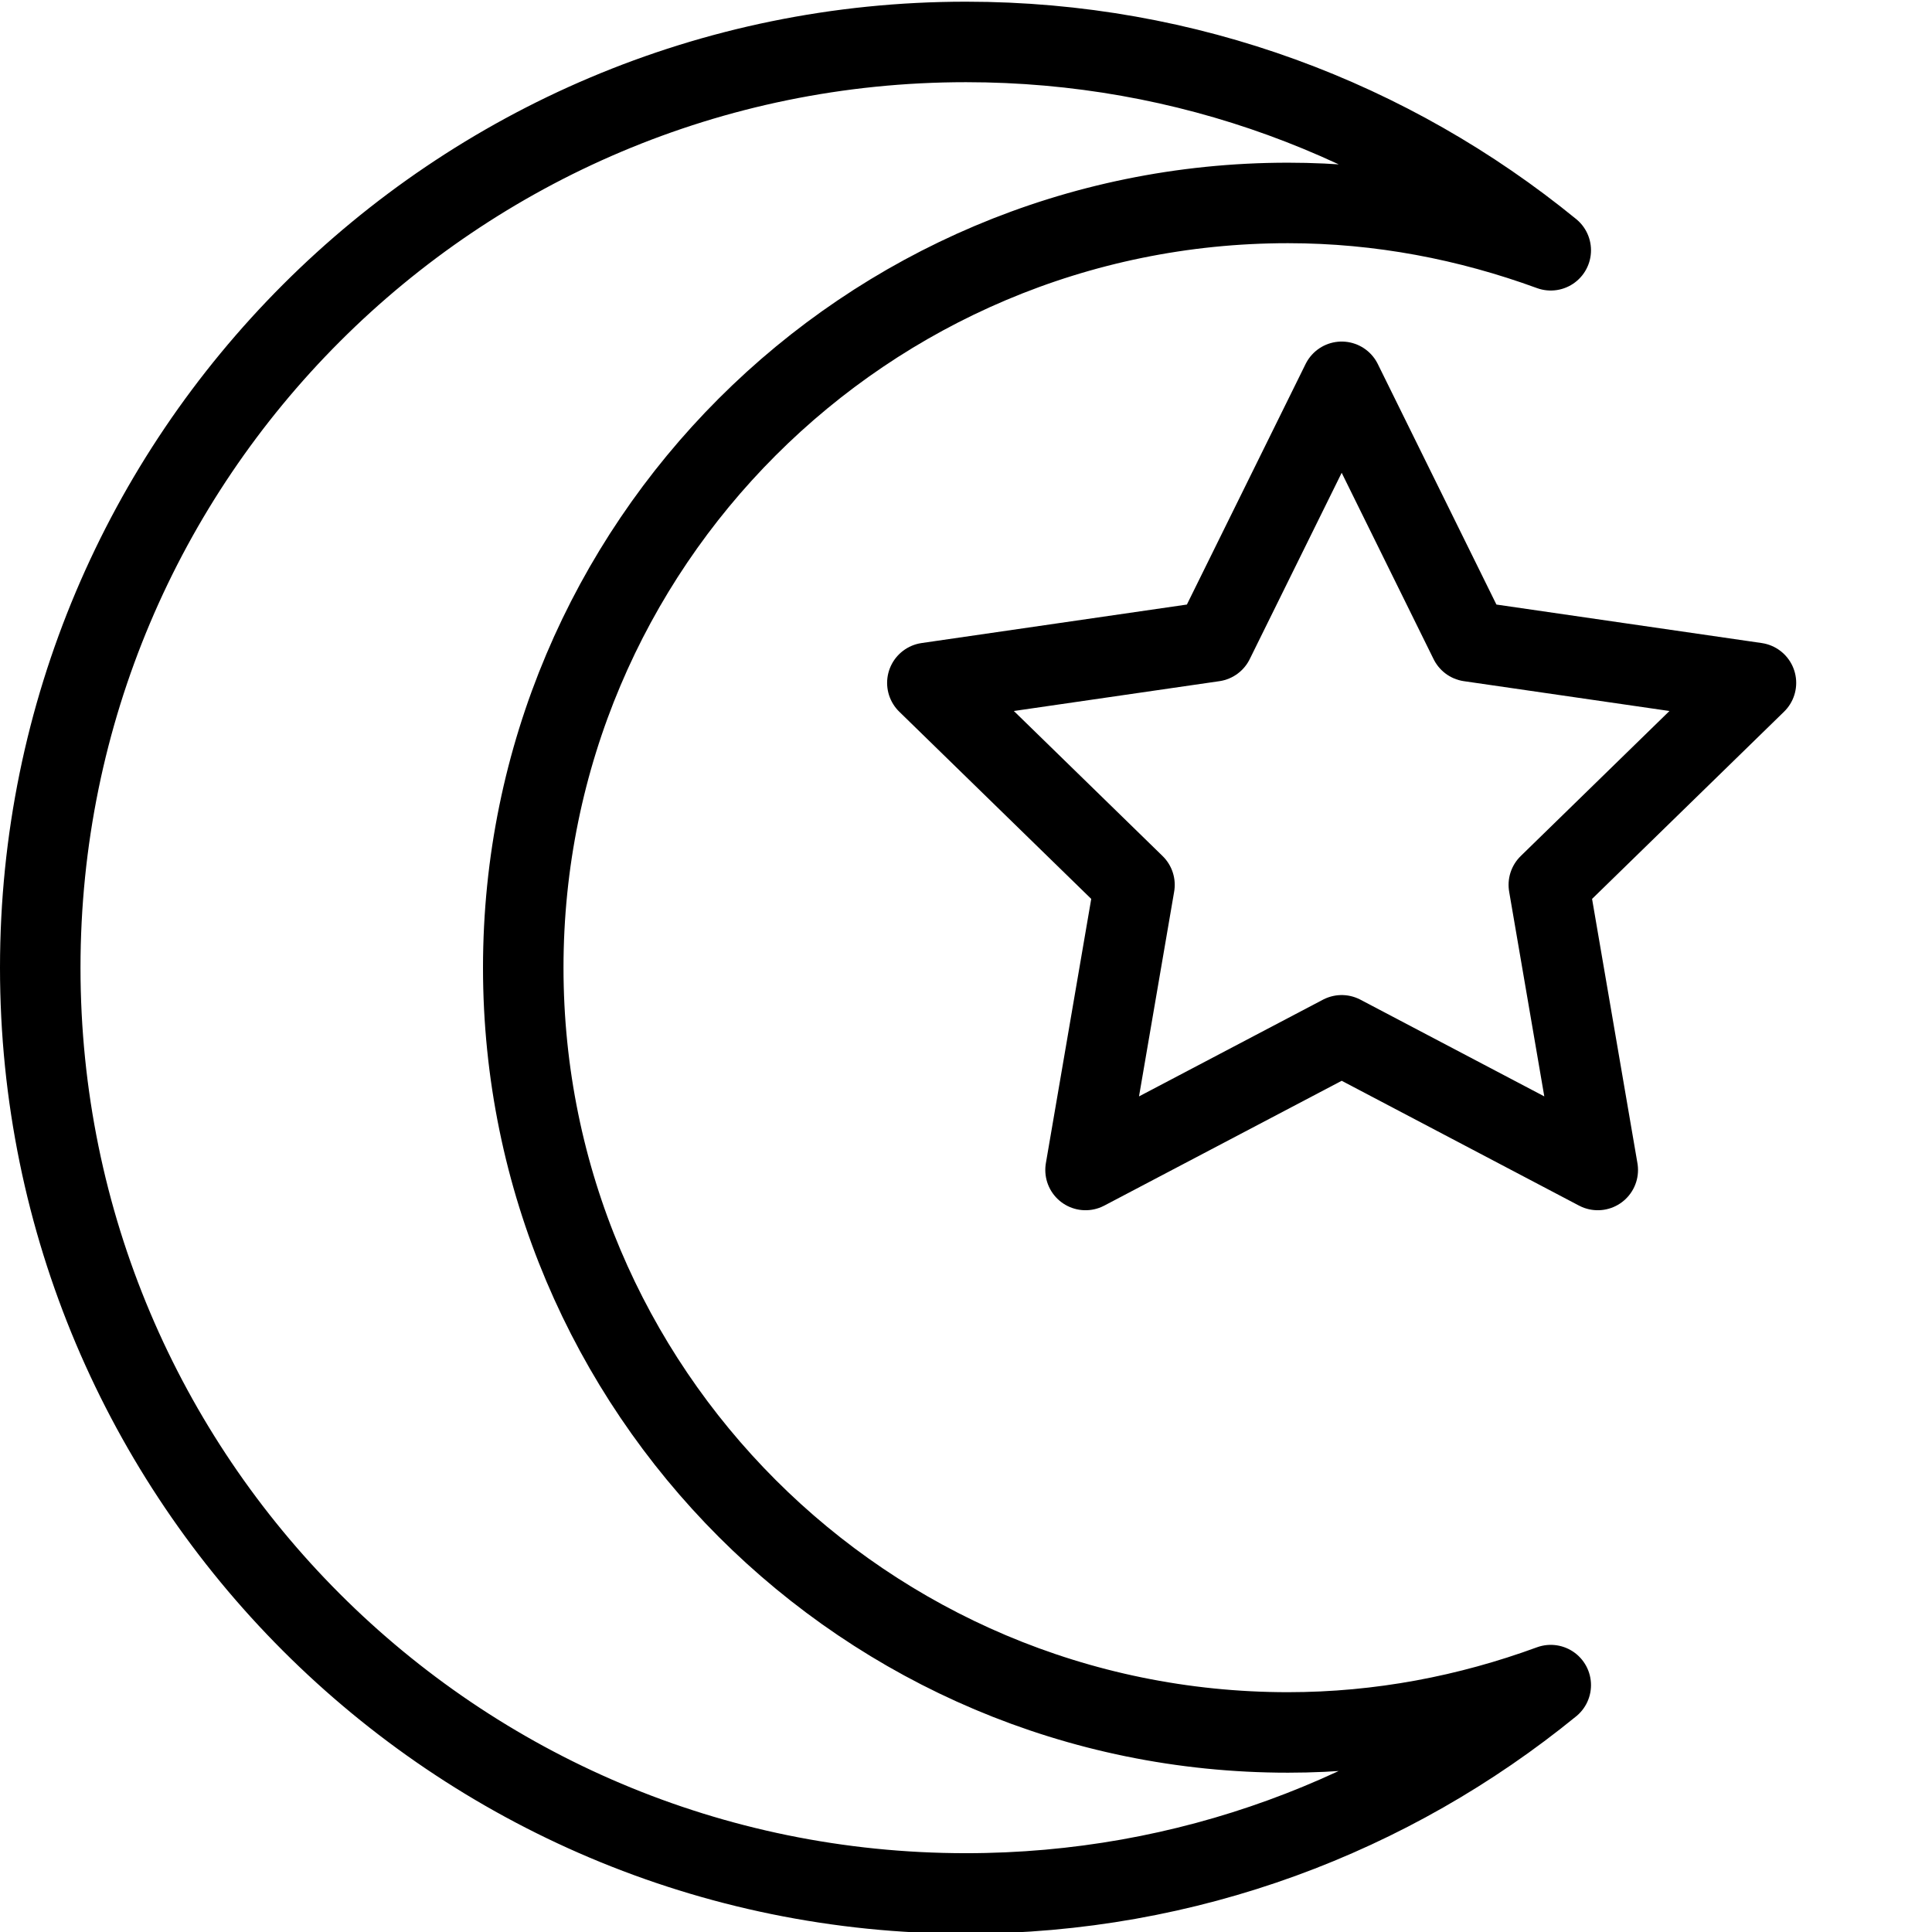
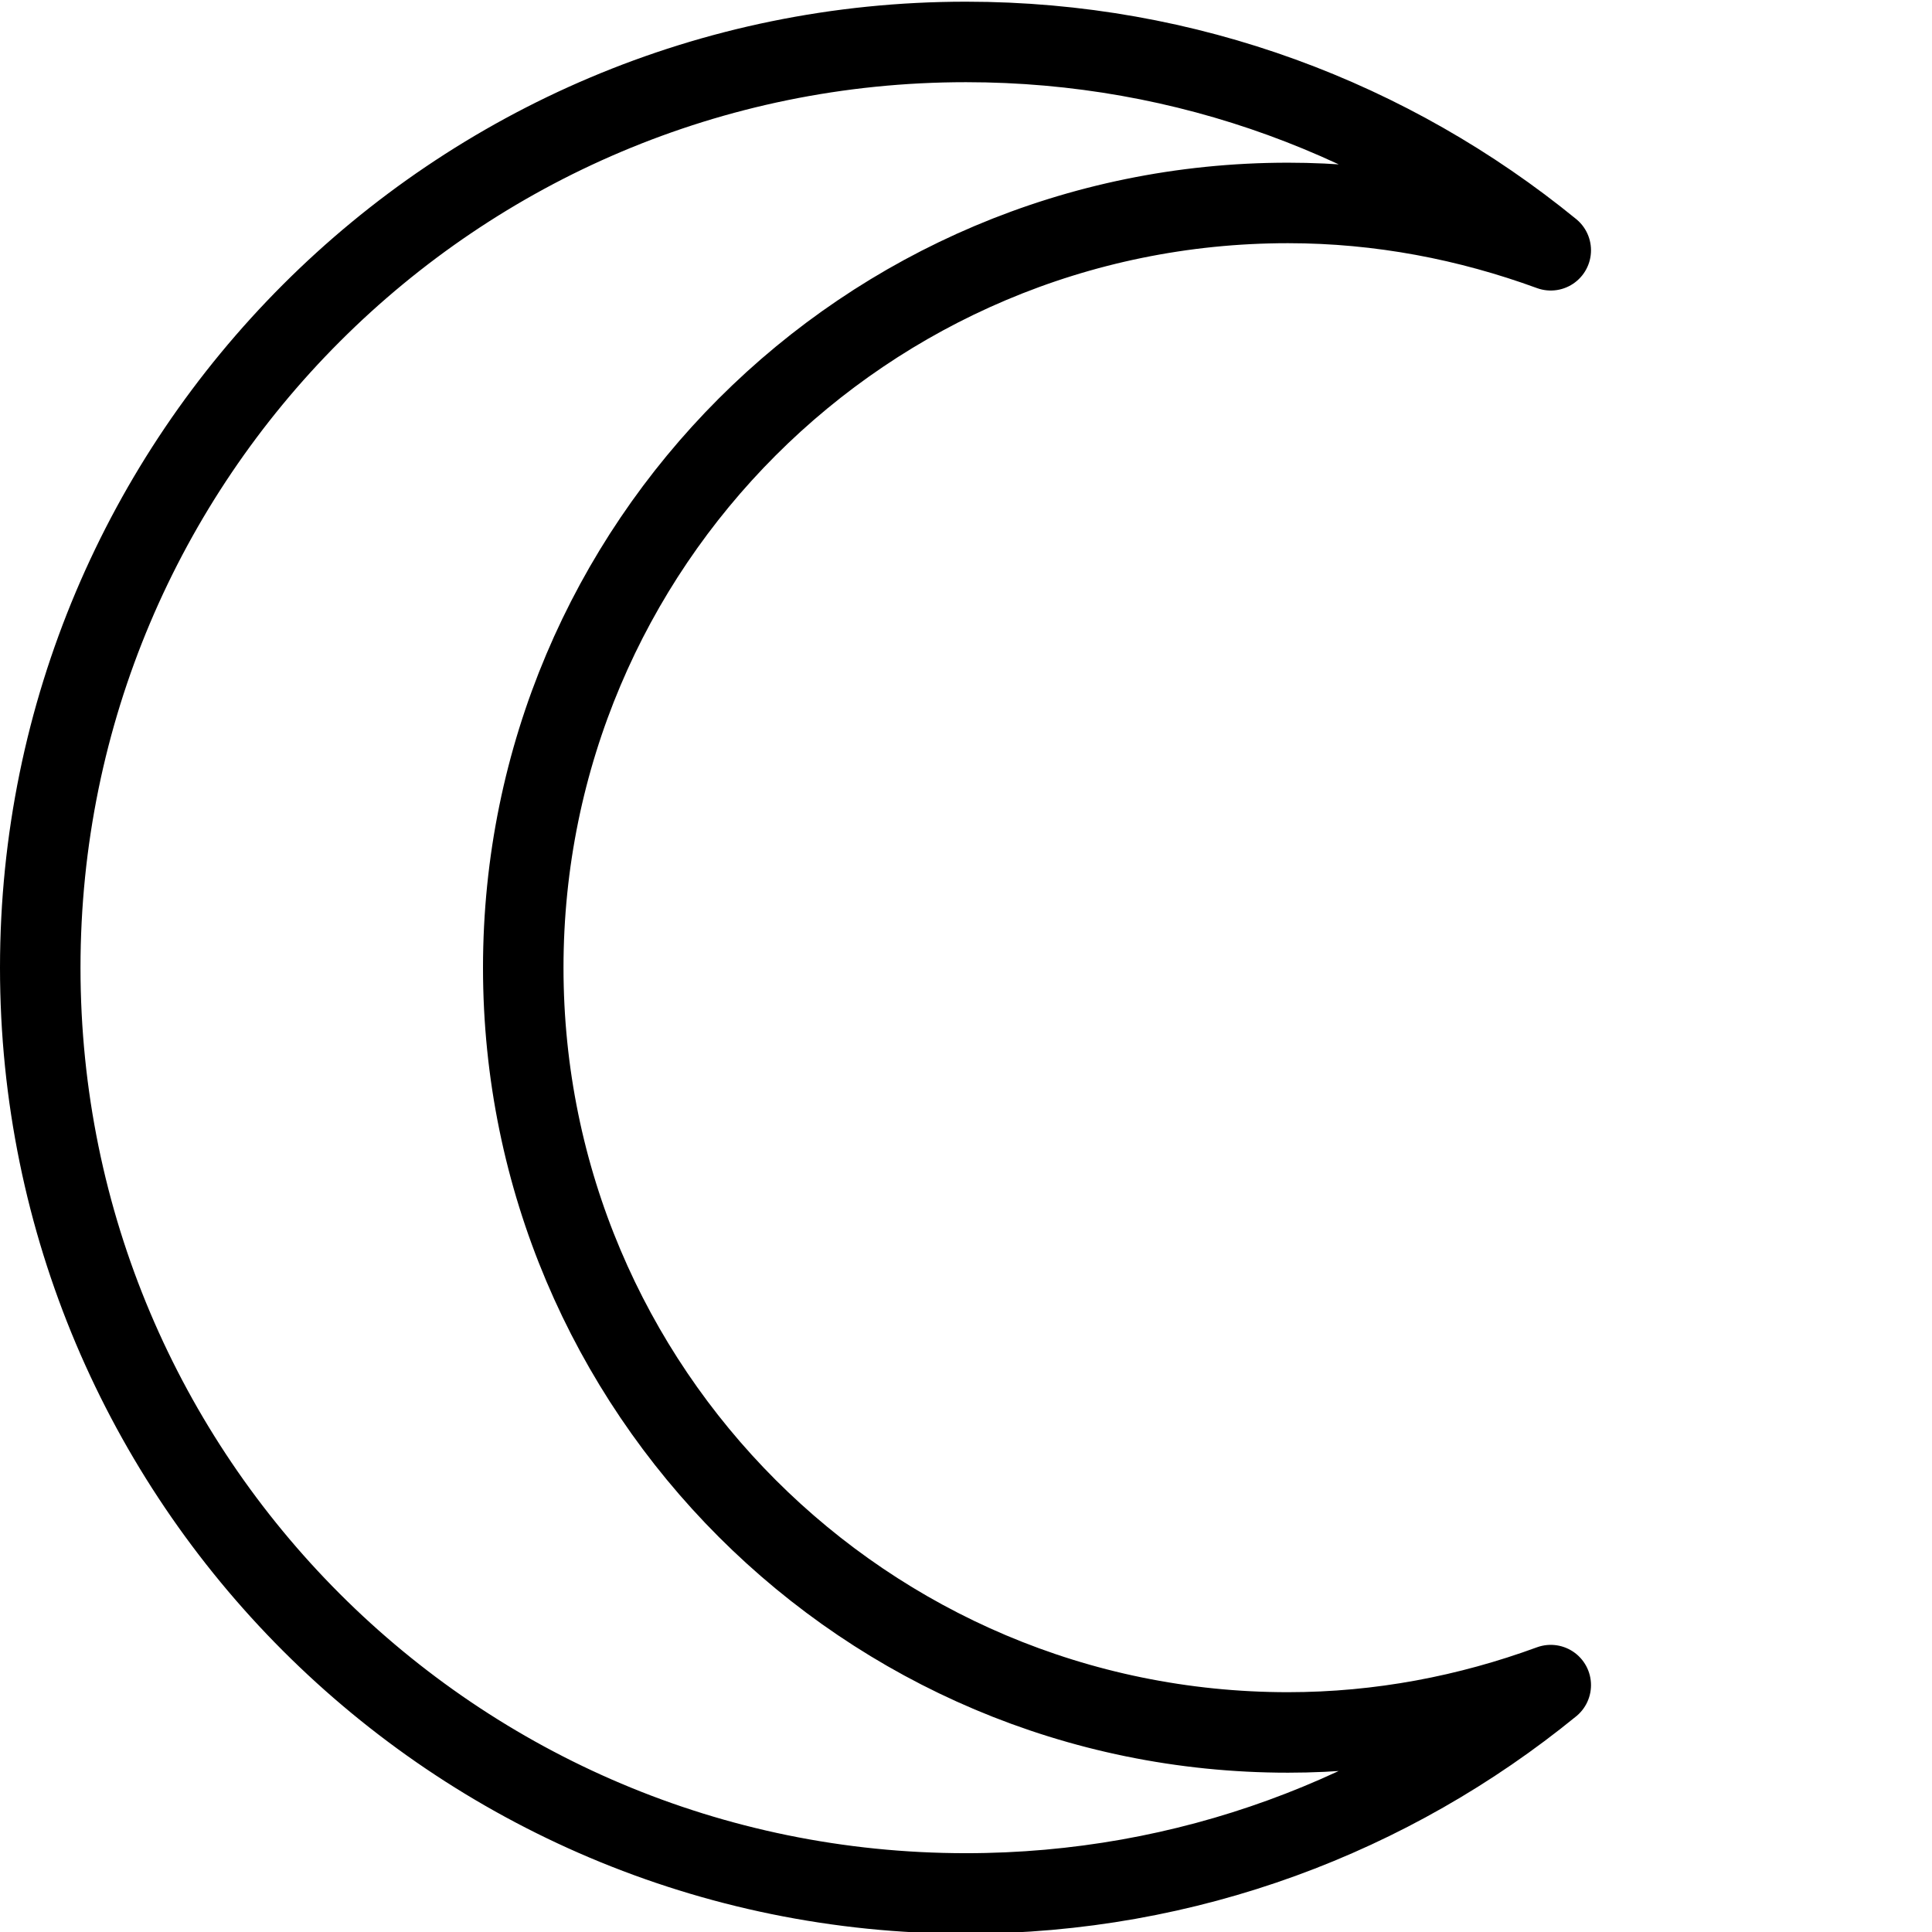
<svg xmlns="http://www.w3.org/2000/svg" version="1.1" x="0px" y="0px" width="24px" height="24px" viewBox="0 0 24 24" enable-background="new 0 0 24 24" xml:space="preserve">
  <g id="Outline_Icons">
    <g>
-       <polygon fill="none" stroke="#000000" stroke-linejoin="round" stroke-miterlimit="10" points="16.667,4.743 18.257,7.967     21.813,8.483 19.24,10.992 19.848,14.534 16.667,12.861 13.485,14.534 14.093,10.992 11.52,8.483 15.076,7.967   " />
      <path fill="none" stroke="#000000" stroke-linecap="round" stroke-linejoin="round" stroke-miterlimit="10" d="M16,21.521    c-5.247,0-9.5-4.253-9.5-9.5c0-5.246,4.253-9.5,9.5-9.5c1.148,0,2.244,0.215,3.264,0.588C17.283,1.492,14.756,0.521,12,0.521    c-6.352,0-11.5,5.149-11.5,11.5c0,6.352,5.148,11.5,11.5,11.5c2.756,0,5.283-0.972,7.264-2.588    C18.244,21.307,17.148,21.521,16,21.521z" />
    </g>
  </g>
  <g id="invisible_shape">
-     <rect fill="none" width="24" height="24" />
-   </g>
+     </g>
</svg>